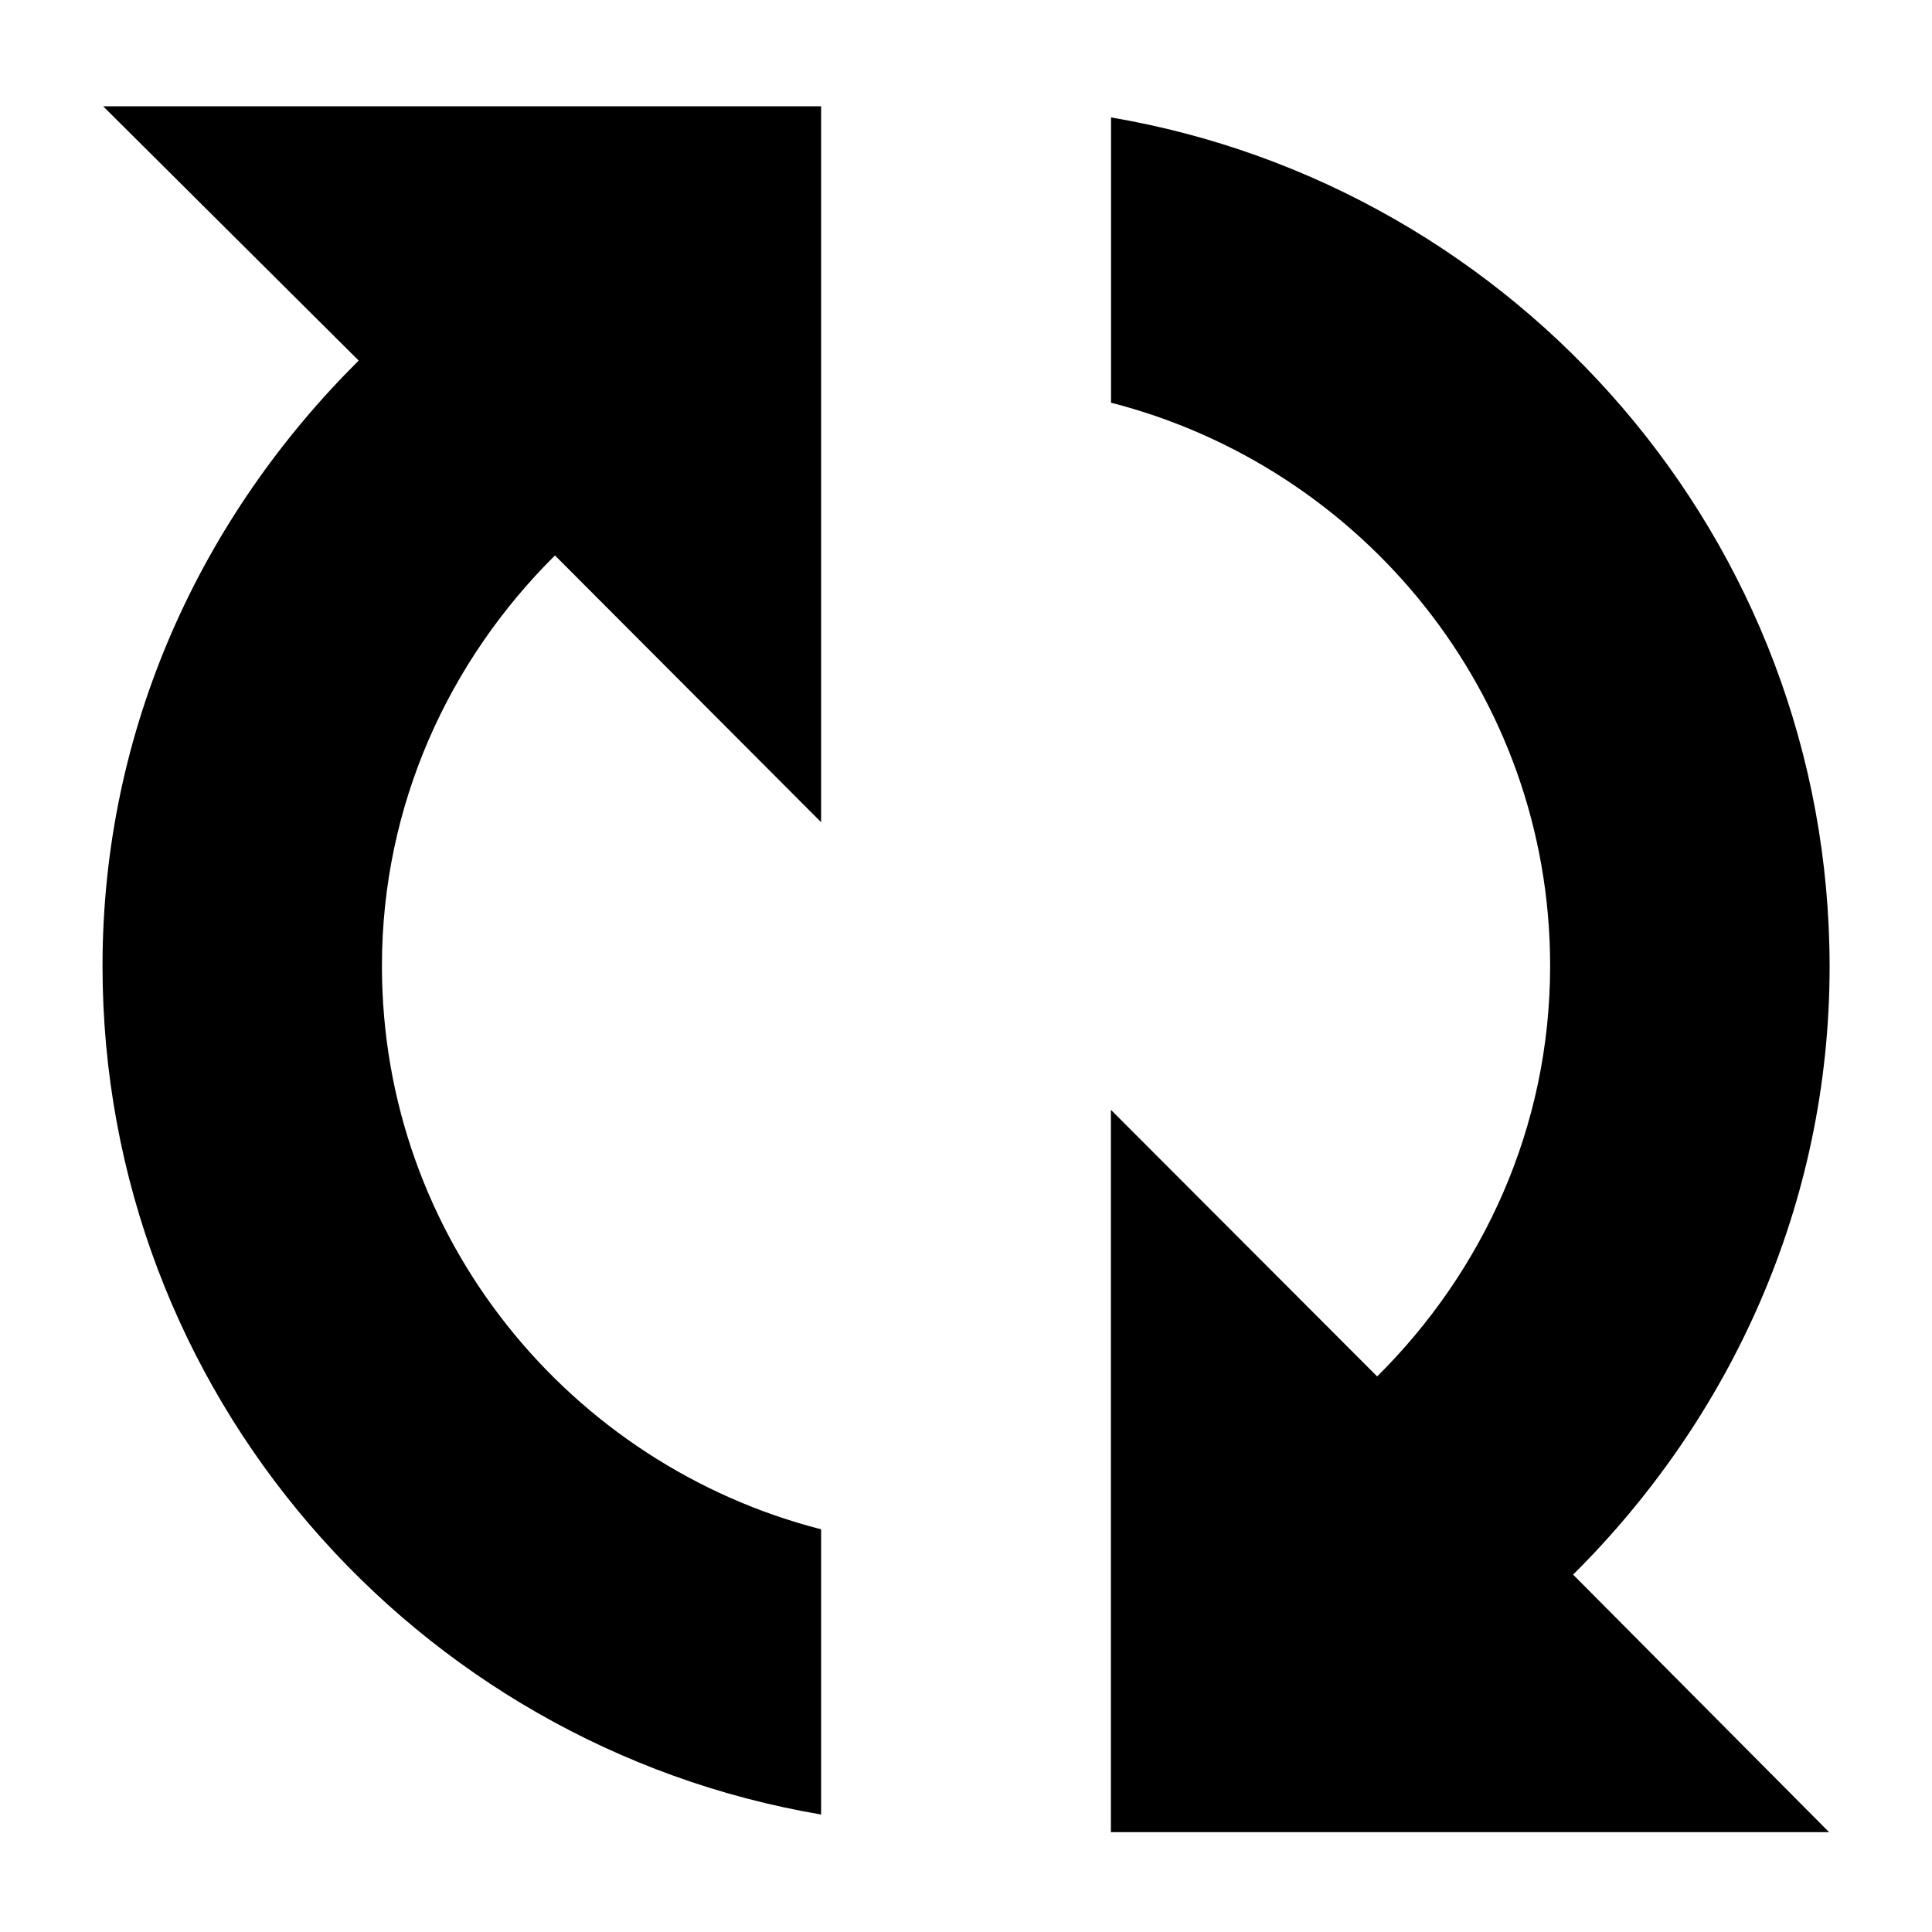
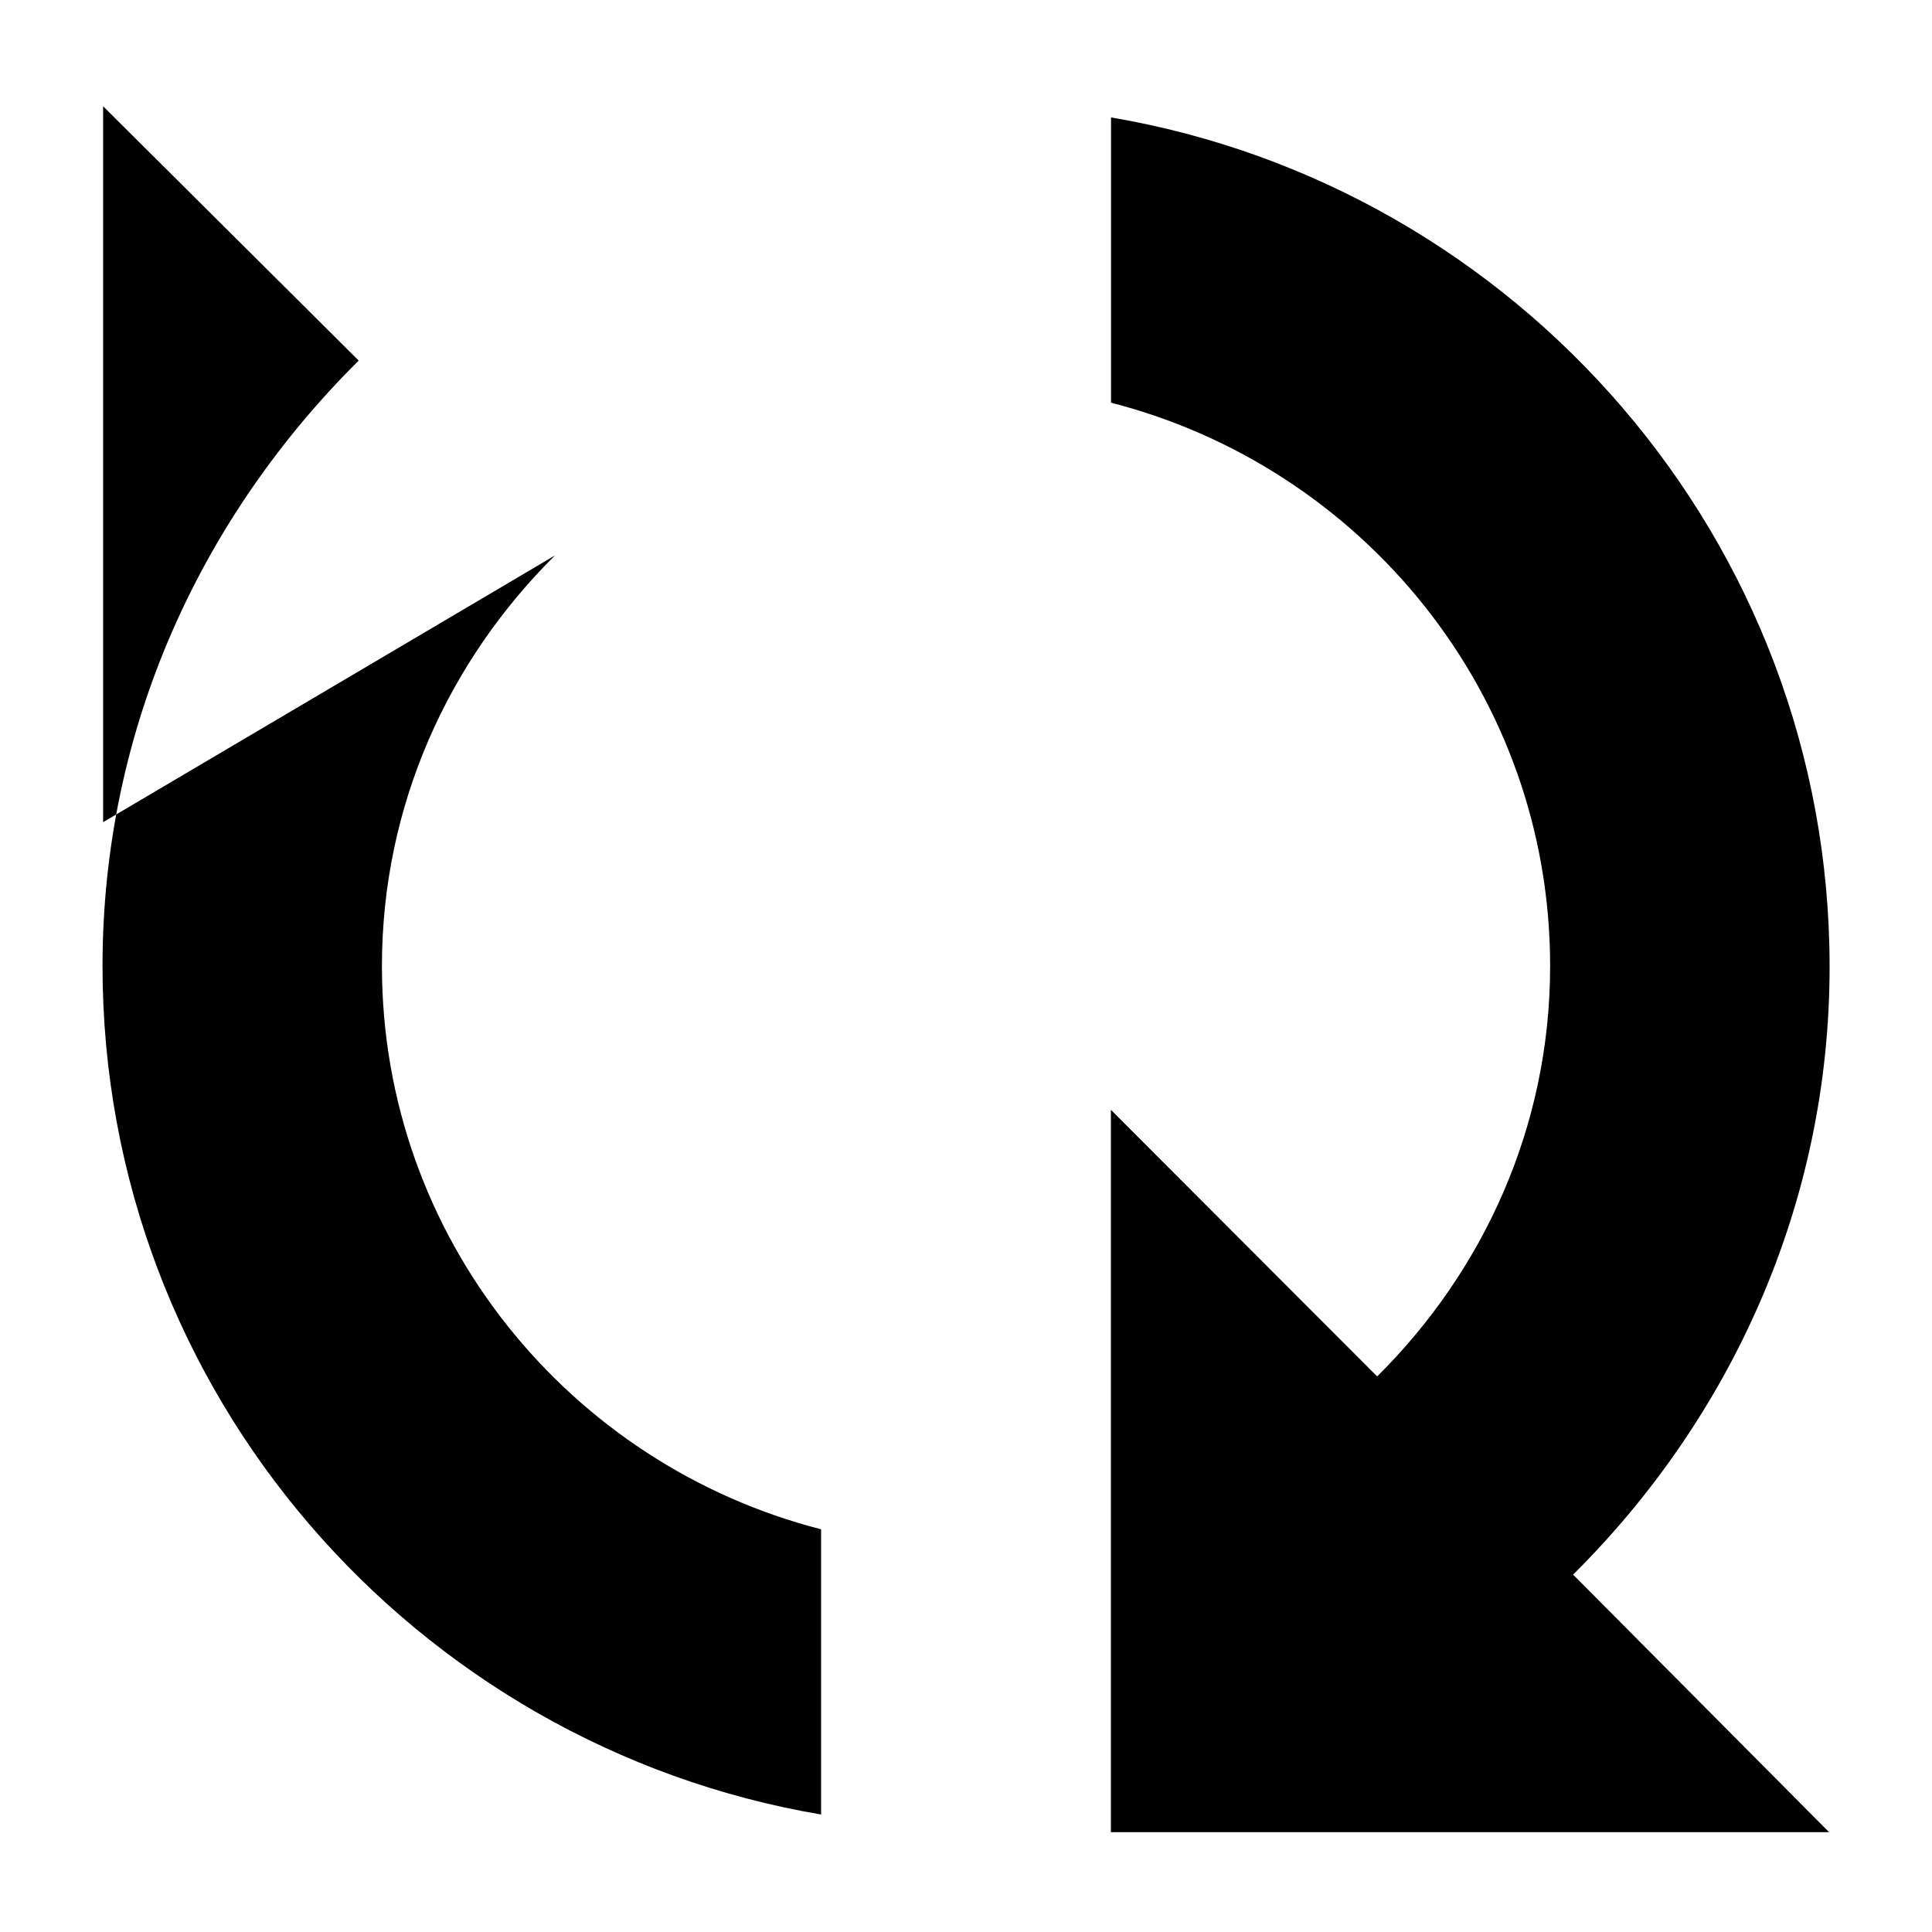
<svg xmlns="http://www.w3.org/2000/svg" width="32" height="32" viewBox="0 0 32 32">
  <title>Refresh</title>
-   <path d="M26.055 26.08l4.24 4.266H18.4V18.382l4.41 4.416c1.754-1.74 2.865-4.128 2.865-6.8 0-4.508-3.114-8.262-7.273-9.328V1.945c6.72 1.14 11.902 6.99 11.902 14.067 0 3.95-1.652 7.49-4.248 10.068zM1.698 16c0-3.95 1.648-7.45 4.243-10.028L1.708 1.76H13.6v11.858L9.192 9.2c-1.755 1.74-2.866 4.13-2.866 6.8 0 4.51 3.114 8.263 7.274 9.33v4.724C6.88 28.914 1.698 23.078 1.698 16z" />
+   <path d="M26.055 26.08l4.24 4.266H18.4V18.382l4.41 4.416c1.754-1.74 2.865-4.128 2.865-6.8 0-4.508-3.114-8.262-7.273-9.328V1.945c6.72 1.14 11.902 6.99 11.902 14.067 0 3.95-1.652 7.49-4.248 10.068zM1.698 16c0-3.95 1.648-7.45 4.243-10.028L1.708 1.76v11.858L9.192 9.2c-1.755 1.74-2.866 4.13-2.866 6.8 0 4.51 3.114 8.263 7.274 9.33v4.724C6.88 28.914 1.698 23.078 1.698 16z" />
</svg>